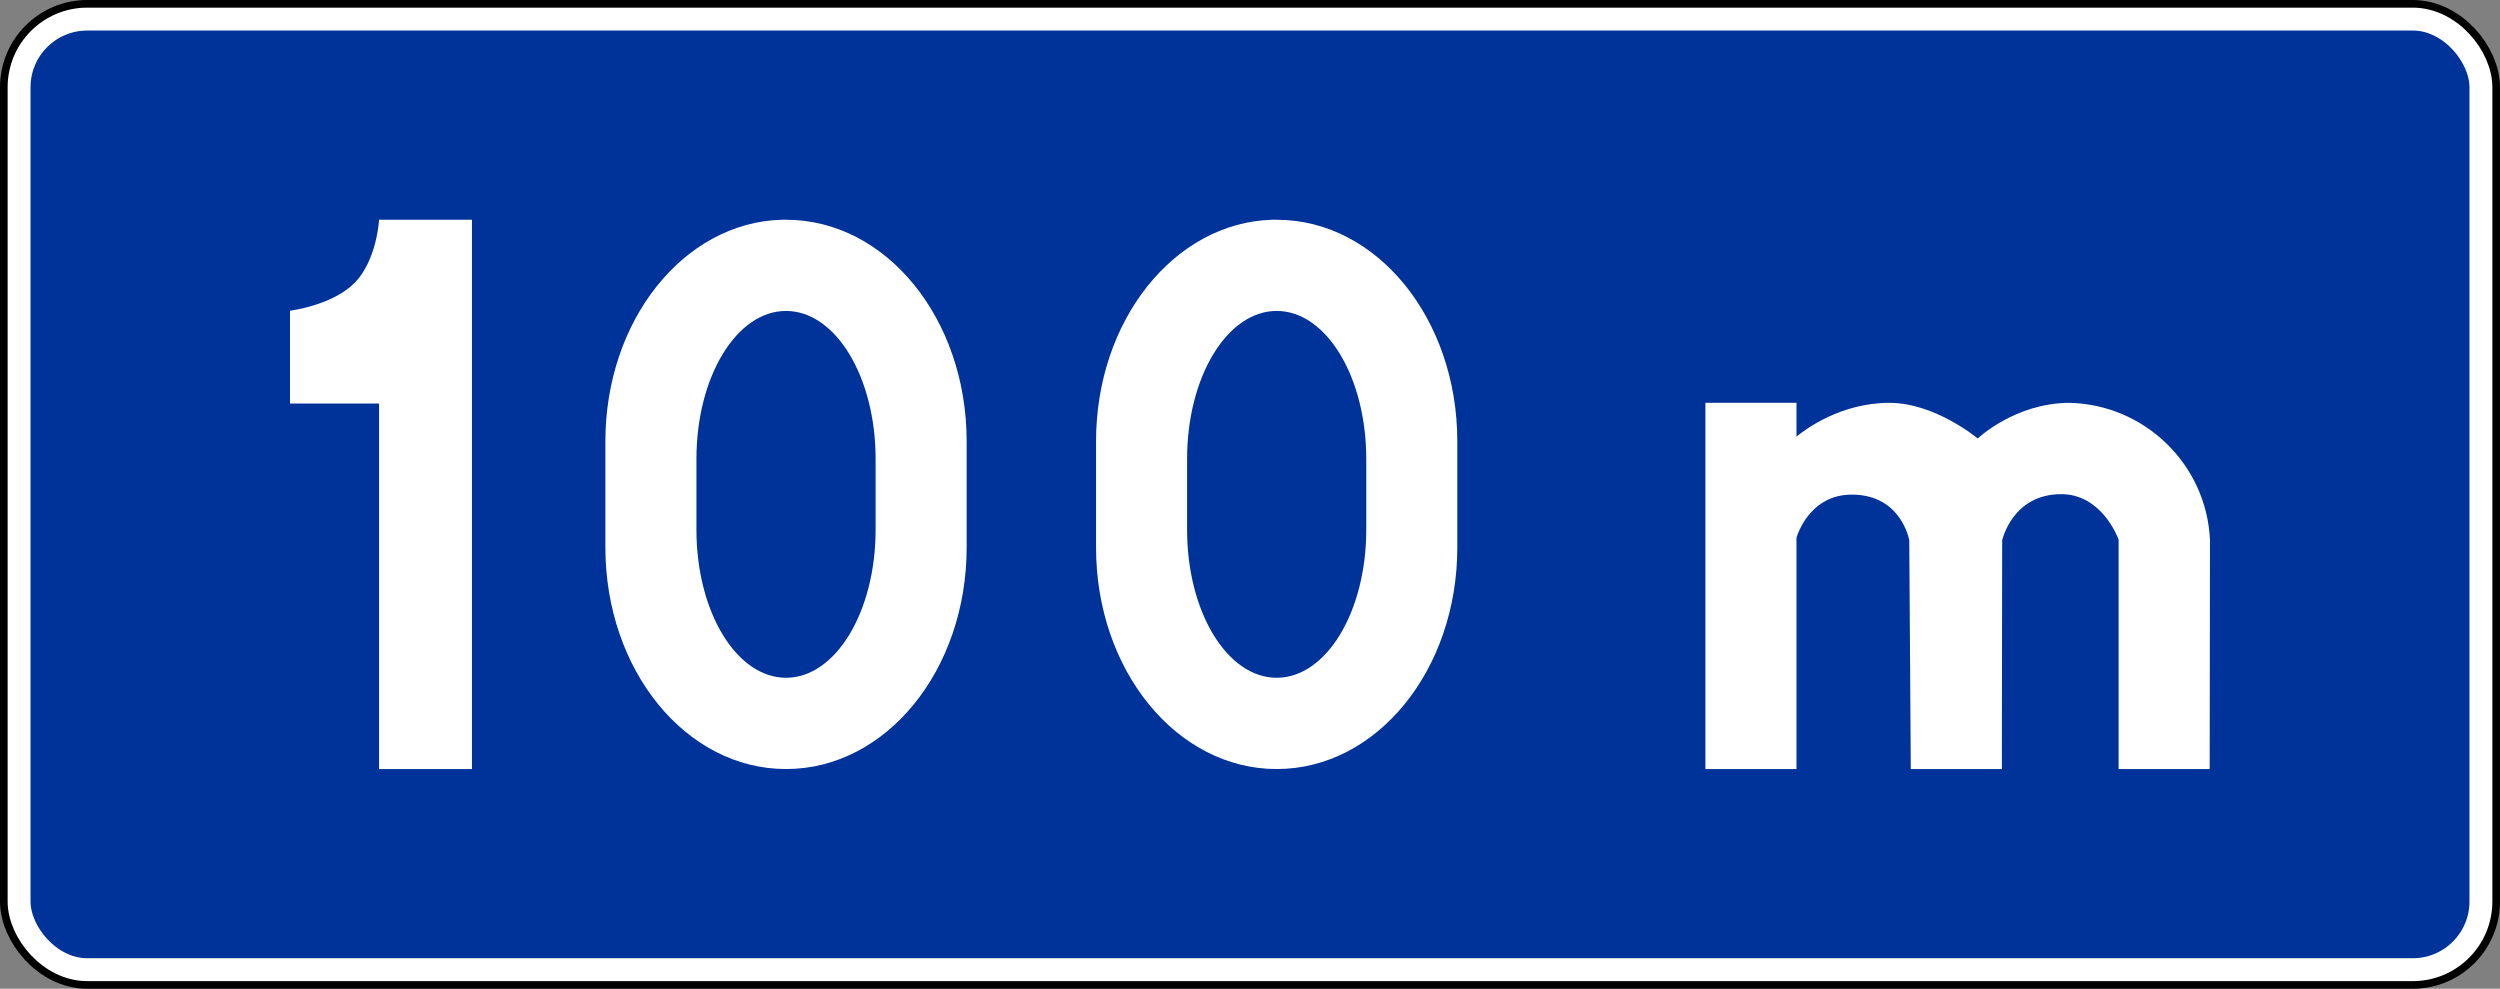
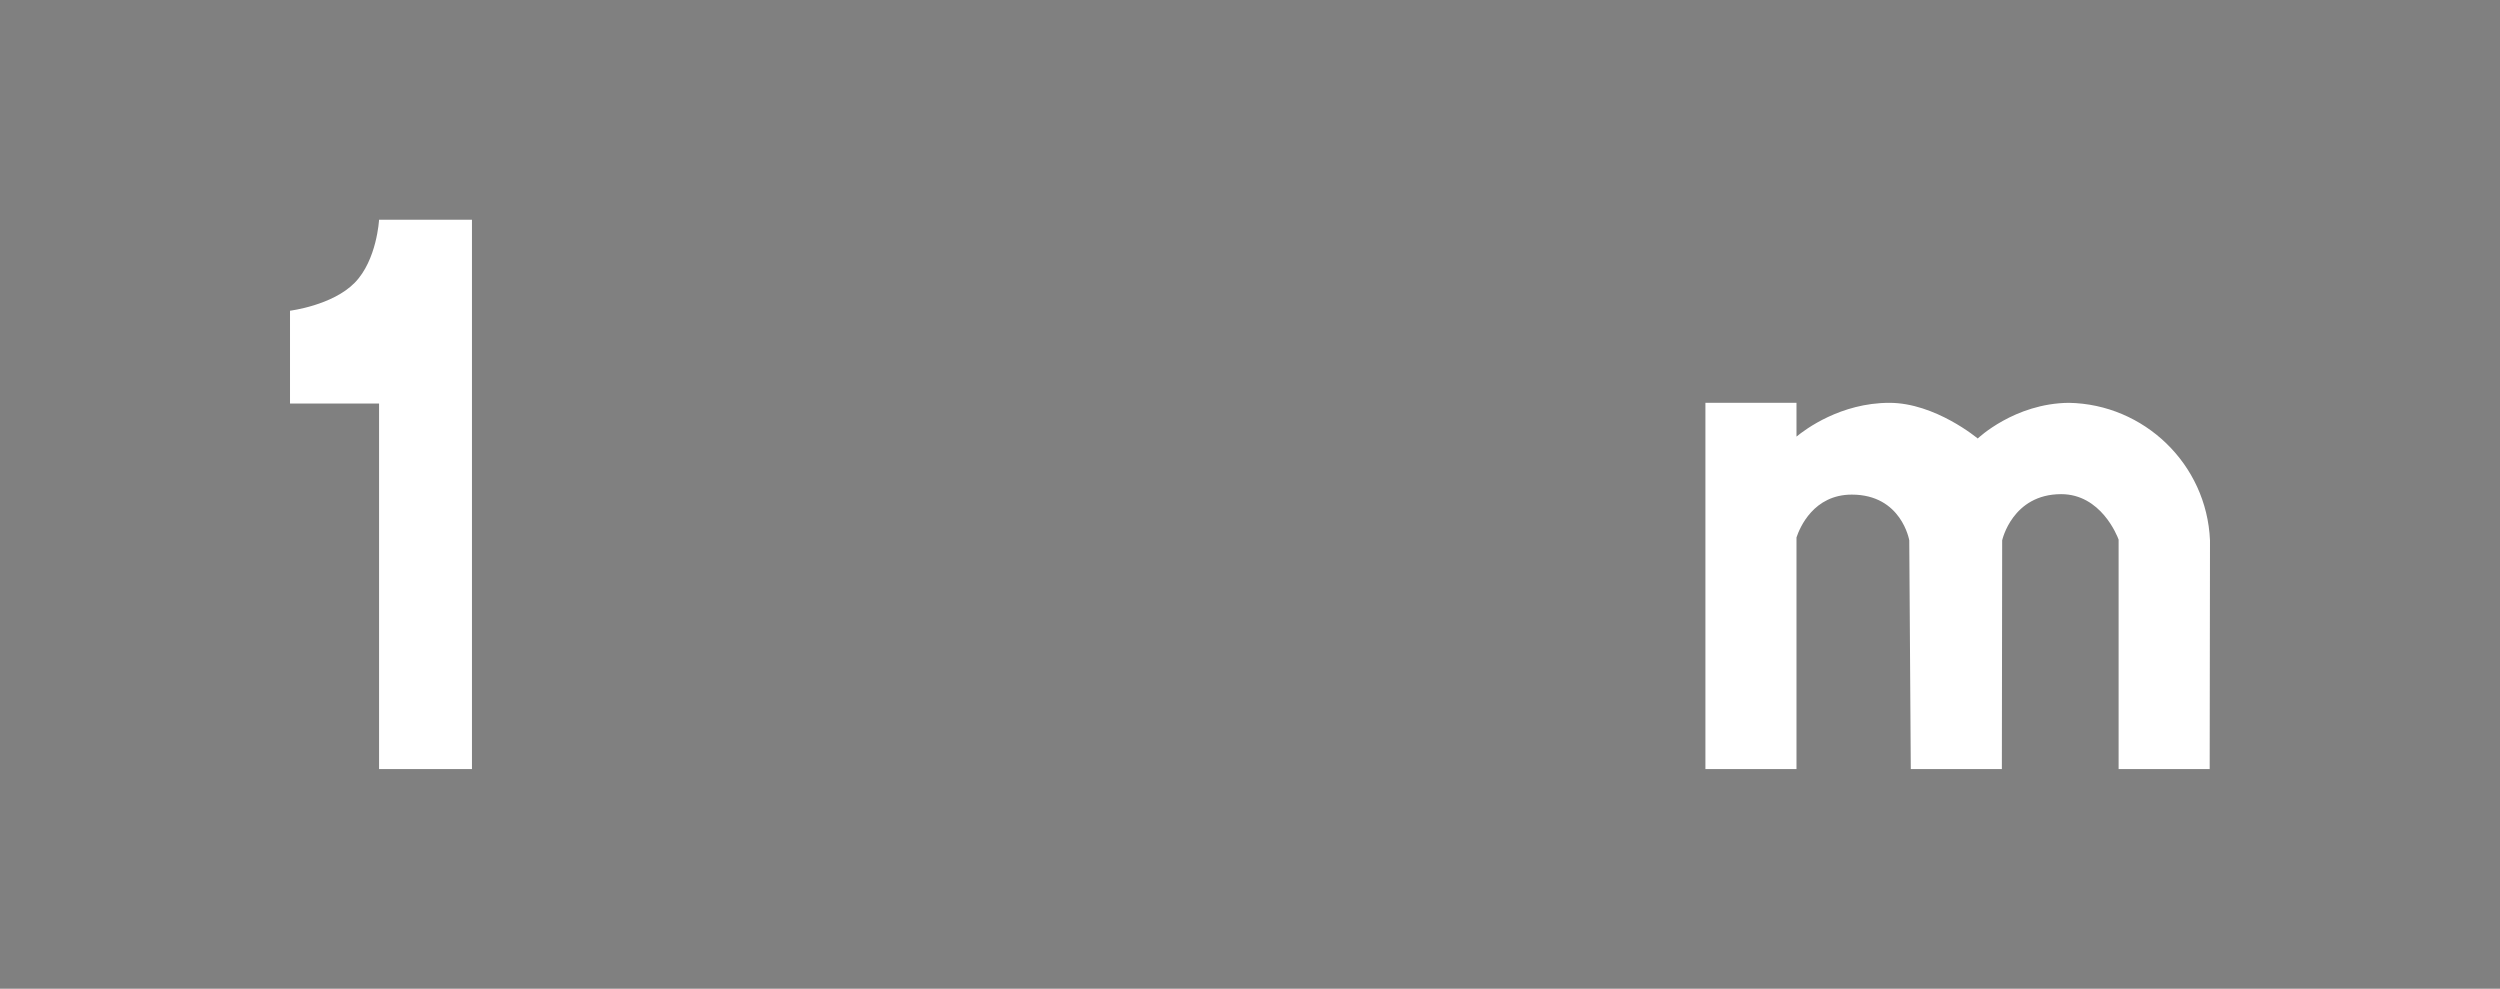
<svg xmlns="http://www.w3.org/2000/svg" xmlns:ns1="http://sodipodi.sourceforge.net/DTD/sodipodi-0.dtd" xmlns:ns2="http://www.inkscape.org/namespaces/inkscape" width="1637.493" height="647.639" id="svg2" ns1:version="0.32" ns2:version="0.48.4 r9939" version="1.0" ns1:docname="AJAX.svg" ns2:output_extension="org.inkscape.output.svg.inkscape">
  <rect width="100%" height="100%" fill="#808080" stroke="none" />
  <defs id="defs4">
    <ns2:perspective ns1:type="inkscape:persp3d" ns2:vp_x="0 : 526.18109 : 1" ns2:vp_y="0 : 1000 : 0" ns2:vp_z="744.09448 : 526.18109 : 1" ns2:persp3d-origin="372.04724 : 350.78739 : 1" id="perspective10" />
    <ns2:perspective id="perspective2390" ns2:persp3d-origin="372.04724 : 350.78739 : 1" ns2:vp_z="744.09448 : 526.18109 : 1" ns2:vp_y="0 : 1000 : 0" ns2:vp_x="0 : 526.18109 : 1" ns1:type="inkscape:persp3d" />
    <ns2:perspective id="perspective2403" ns2:persp3d-origin="372.04724 : 350.78739 : 1" ns2:vp_z="744.09448 : 526.18109 : 1" ns2:vp_y="0 : 1000 : 0" ns2:vp_x="0 : 526.18109 : 1" ns1:type="inkscape:persp3d" />
    <ns2:perspective ns1:type="inkscape:persp3d" ns2:vp_x="0 : 526.18109 : 1" ns2:vp_y="0 : 1000 : 0" ns2:vp_z="744.09448 : 526.18109 : 1" ns2:persp3d-origin="372.04724 : 350.78739 : 1" id="perspective3642" />
    <ns2:perspective id="perspective3644" ns2:persp3d-origin="372.04724 : 350.78739 : 1" ns2:vp_z="744.09448 : 526.18109 : 1" ns2:vp_y="0 : 1000 : 0" ns2:vp_x="0 : 526.18109 : 1" ns1:type="inkscape:persp3d" />
    <ns2:perspective id="perspective3646" ns2:persp3d-origin="250 : 166.66667 : 1" ns2:vp_z="500 : 250 : 1" ns2:vp_y="0 : 1000 : 0" ns2:vp_x="0 : 250 : 1" ns1:type="inkscape:persp3d" />
    <ns2:perspective id="perspective3648" ns2:persp3d-origin="500 : 400 : 1" ns2:vp_z="1000 : 600 : 1" ns2:vp_y="0 : 1000 : 0" ns2:vp_x="0 : 600 : 1" ns1:type="inkscape:persp3d" />
    <ns2:perspective ns1:type="inkscape:persp3d" ns2:vp_x="0 : 526.18109 : 1" ns2:vp_y="0 : 1000 : 0" ns2:vp_z="744.09448 : 526.18109 : 1" ns2:persp3d-origin="372.04724 : 350.78739 : 1" id="perspective2688" />
    <ns2:perspective ns1:type="inkscape:persp3d" ns2:vp_x="0 : 526.18109 : 1" ns2:vp_y="0 : 1000 : 0" ns2:vp_z="744.09448 : 526.18109 : 1" ns2:persp3d-origin="372.04724 : 350.78739 : 1" id="perspective2616" />
    <ns2:perspective id="perspective3162" ns2:persp3d-origin="372.04724 : 350.78739 : 1" ns2:vp_z="744.09448 : 526.18109 : 1" ns2:vp_y="0 : 1000 : 0" ns2:vp_x="0 : 526.18109 : 1" ns1:type="inkscape:persp3d" />
    <ns2:perspective id="perspective3175" ns2:persp3d-origin="250 : 166.66667 : 1" ns2:vp_z="500 : 250 : 1" ns2:vp_y="0 : 1000 : 0" ns2:vp_x="0 : 250 : 1" ns1:type="inkscape:persp3d" />
    <ns2:perspective id="perspective2620" ns2:persp3d-origin="500 : 400 : 1" ns2:vp_z="1000 : 600 : 1" ns2:vp_y="0 : 1000 : 0" ns2:vp_x="0 : 600 : 1" ns1:type="inkscape:persp3d" />
    <ns2:perspective ns1:type="inkscape:persp3d" ns2:vp_x="0 : 600 : 1" ns2:vp_y="0 : 1000 : 0" ns2:vp_z="1000 : 600 : 1" ns2:persp3d-origin="500 : 400 : 1" id="perspective86" />
    <ns2:perspective id="perspective3294" ns2:persp3d-origin="372.04724 : 350.78739 : 1" ns2:vp_z="744.09448 : 526.18109 : 1" ns2:vp_y="0 : 1000 : 0" ns2:vp_x="0 : 526.18109 : 1" ns1:type="inkscape:persp3d" />
    <ns2:perspective id="perspective3405" ns2:persp3d-origin="500 : 400 : 1" ns2:vp_z="1000 : 600 : 1" ns2:vp_y="0 : 1000 : 0" ns2:vp_x="0 : 600 : 1" ns1:type="inkscape:persp3d" />
    <ns2:perspective id="perspective3699" ns2:persp3d-origin="300 : 250 : 1" ns2:vp_z="600 : 375 : 1" ns2:vp_y="0 : 1000 : 0" ns2:vp_x="0 : 375 : 1" ns1:type="inkscape:persp3d" />
  </defs>
  <ns1:namedview id="base" pagecolor="#ffffff" bordercolor="#666666" borderopacity="1.0" gridtolerance="10000" guidetolerance="10" objecttolerance="10" ns2:pageopacity="0.0" ns2:pageshadow="2" ns2:zoom="0.24748737" ns2:cx="265.25237" ns2:cy="550.95818" ns2:document-units="px" ns2:current-layer="layer1" showgrid="false" ns2:window-width="1280" ns2:window-height="1001" ns2:window-x="-8" ns2:window-y="-8" ns2:window-maximized="1" />
  <g ns2:label="Layer 1" ns2:groupmode="layer" id="layer1" transform="translate(-854.928,-856.76)">
-     <rect style="fill:none;fill-opacity:1;stroke:#000000;stroke-width:25;stroke-miterlimit:4;stroke-dasharray:none;stroke-opacity:1" id="rect3717" width="1612.493" height="622.639" x="867.428" y="869.26" ry="44.651" />
-     <rect style="fill:#003399;fill-opacity:1;stroke:#ffffff;stroke-width:15;stroke-miterlimit:4;stroke-dasharray:none;stroke-opacity:1" id="rect2409" width="1612.493" height="622.639" x="867.428" y="869.26" ry="44.651" />
    <g id="g3653" transform="translate(1126.505,782.314)" style="fill:#ffffff">
      <path d="M 1083.526,338.299 C 1047.866,338.646 1023.823,361.666 1023.823,361.666 C 1023.823,361.666 995.998,338.299 965.971,338.299 C 934.085,338.299 910.81,355.715 905.117,360.418 L 905.117,338.299 L 845.465,338.299 L 845.465,578.164 L 905.117,578.164 L 905.117,426.476 C 907.286,419.982 916.338,398.415 941.35,398.415 C 973.978,398.415 978.983,428.373 978.983,428.373 L 979.984,578.164 L 1039.637,578.164 L 1039.838,428.373 C 1039.838,428.373 1046.443,398.115 1078.471,398.115 C 1104.476,398.115 1115.125,425.225 1116.105,427.874 L 1116.105,578.164 L 1175.758,578.164 L 1175.958,428.373 C 1173.825,378.32 1132.695,339.143 1083.526,338.299 z" style="fill:#ffffff;fill-opacity:1;stroke:none;stroke-width:7;stroke-miterlimit:4;stroke-opacity:1" id="path3645" />
      <path d="M -23.293,218.367 C -23.293,218.367 -24.655,244.742 -39.237,259.642 C -53.819,274.541 -81.619,277.964 -81.619,277.964 L -81.619,338.769 L -23.293,338.769 L -23.293,578.164 L 37.557,578.164 L 37.557,218.367 L -23.293,218.367 z" style="fill:#ffffff;fill-opacity:1;stroke:none;stroke-width:7;stroke-miterlimit:4;stroke-opacity:1" id="path3647" />
-       <path d="M 240.19,218.381 C 176.057,220.361 124.95,284.383 124.95,363.552 L 124.95,432.992 C 124.95,513.418 177.705,578.164 243.265,578.164 C 308.825,578.164 361.58,513.418 361.58,432.992 L 361.58,363.552 C 361.58,283.126 308.825,218.381 243.265,218.381 C 242.241,218.381 241.208,218.349 240.19,218.381 z M 243.265,278.11 C 275.766,278.11 301.943,321.373 301.943,375.075 L 301.943,421.419 C 301.943,475.121 275.766,518.384 243.265,518.384 C 210.764,518.384 184.586,475.121 184.586,421.419 L 184.586,375.075 C 184.586,321.373 210.764,278.11 243.265,278.11 z" style="fill:#ffffff;fill-opacity:1;stroke:none;stroke-width:7;stroke-miterlimit:4;stroke-opacity:1" id="path3649" />
-       <path d="M 561.568,218.381 C 497.435,220.361 446.328,284.383 446.328,363.552 L 446.328,432.992 C 446.328,513.418 499.083,578.164 564.643,578.164 C 630.202,578.164 682.958,513.418 682.958,432.992 L 682.958,363.552 C 682.958,283.126 630.202,218.381 564.643,218.381 C 563.619,218.381 562.585,218.349 561.568,218.381 z M 564.643,278.11 C 597.144,278.11 623.321,321.373 623.321,375.075 L 623.321,421.419 C 623.321,475.121 597.144,518.384 564.643,518.384 C 532.141,518.384 505.964,475.121 505.964,421.419 L 505.964,375.075 C 505.964,321.373 532.141,278.11 564.643,278.11 z" style="fill:#ffffff;fill-opacity:1;stroke:none;stroke-width:7;stroke-miterlimit:4;stroke-opacity:1" id="path3651" />
    </g>
  </g>
</svg>